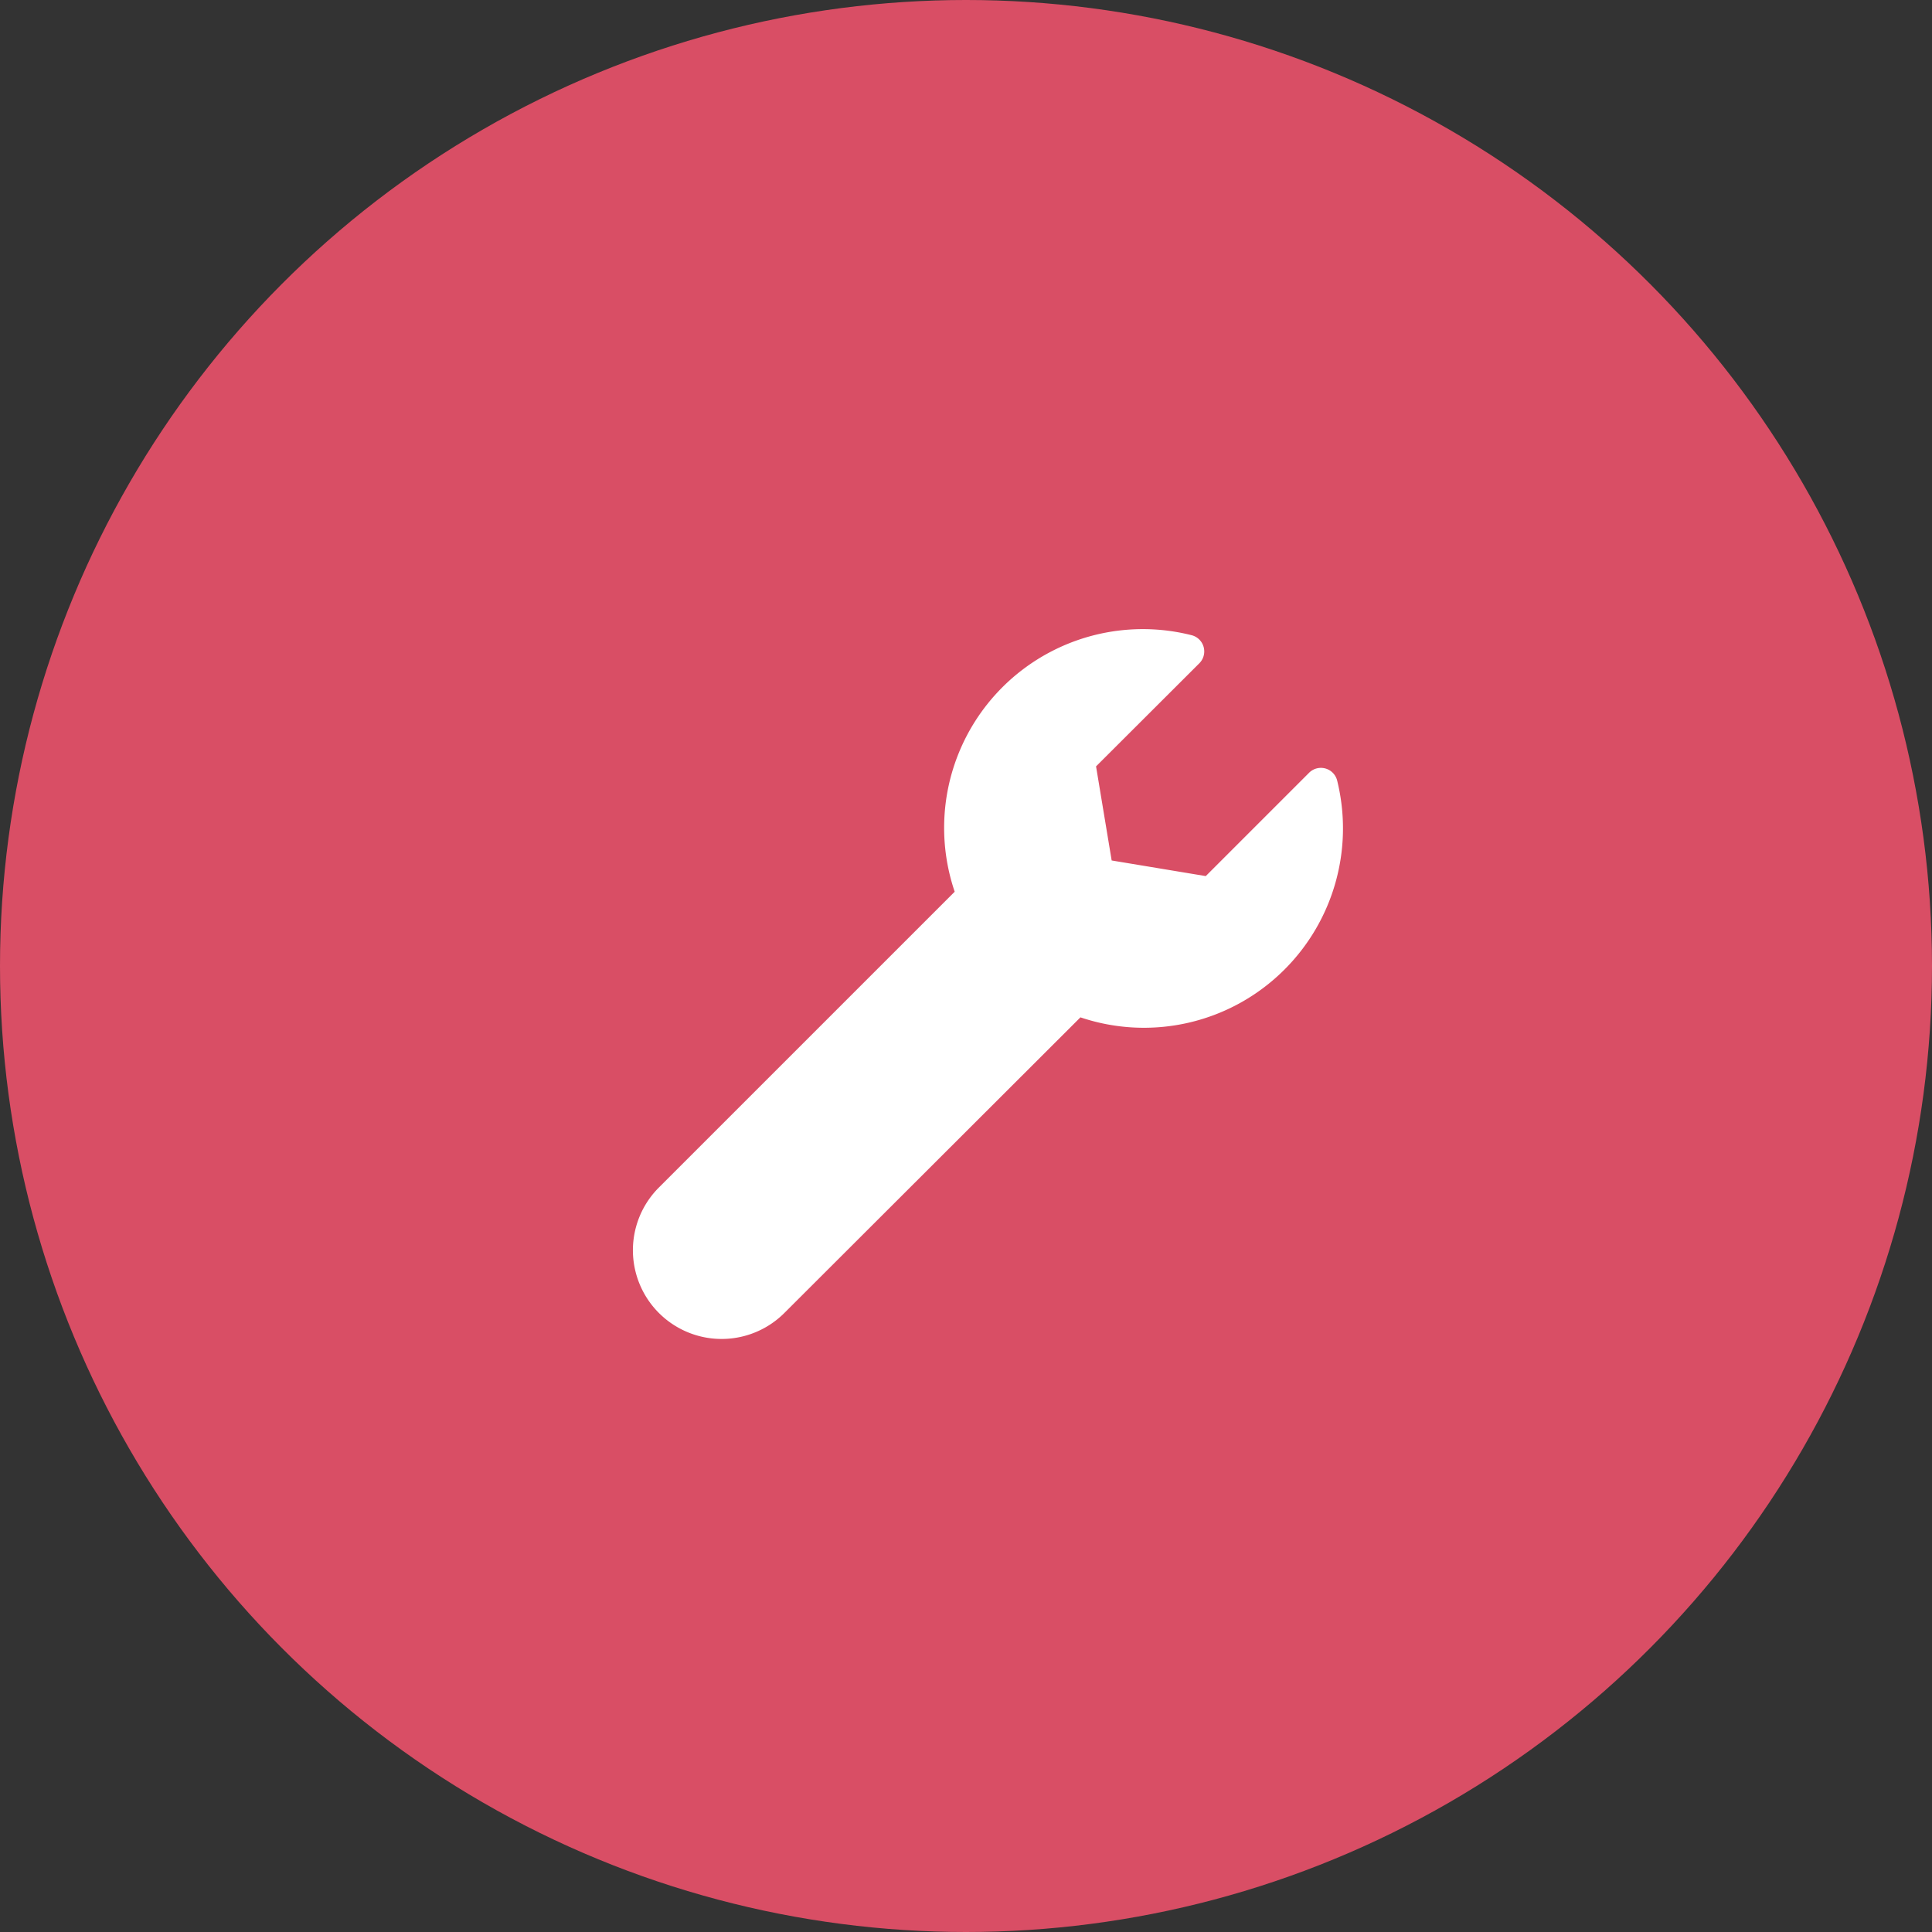
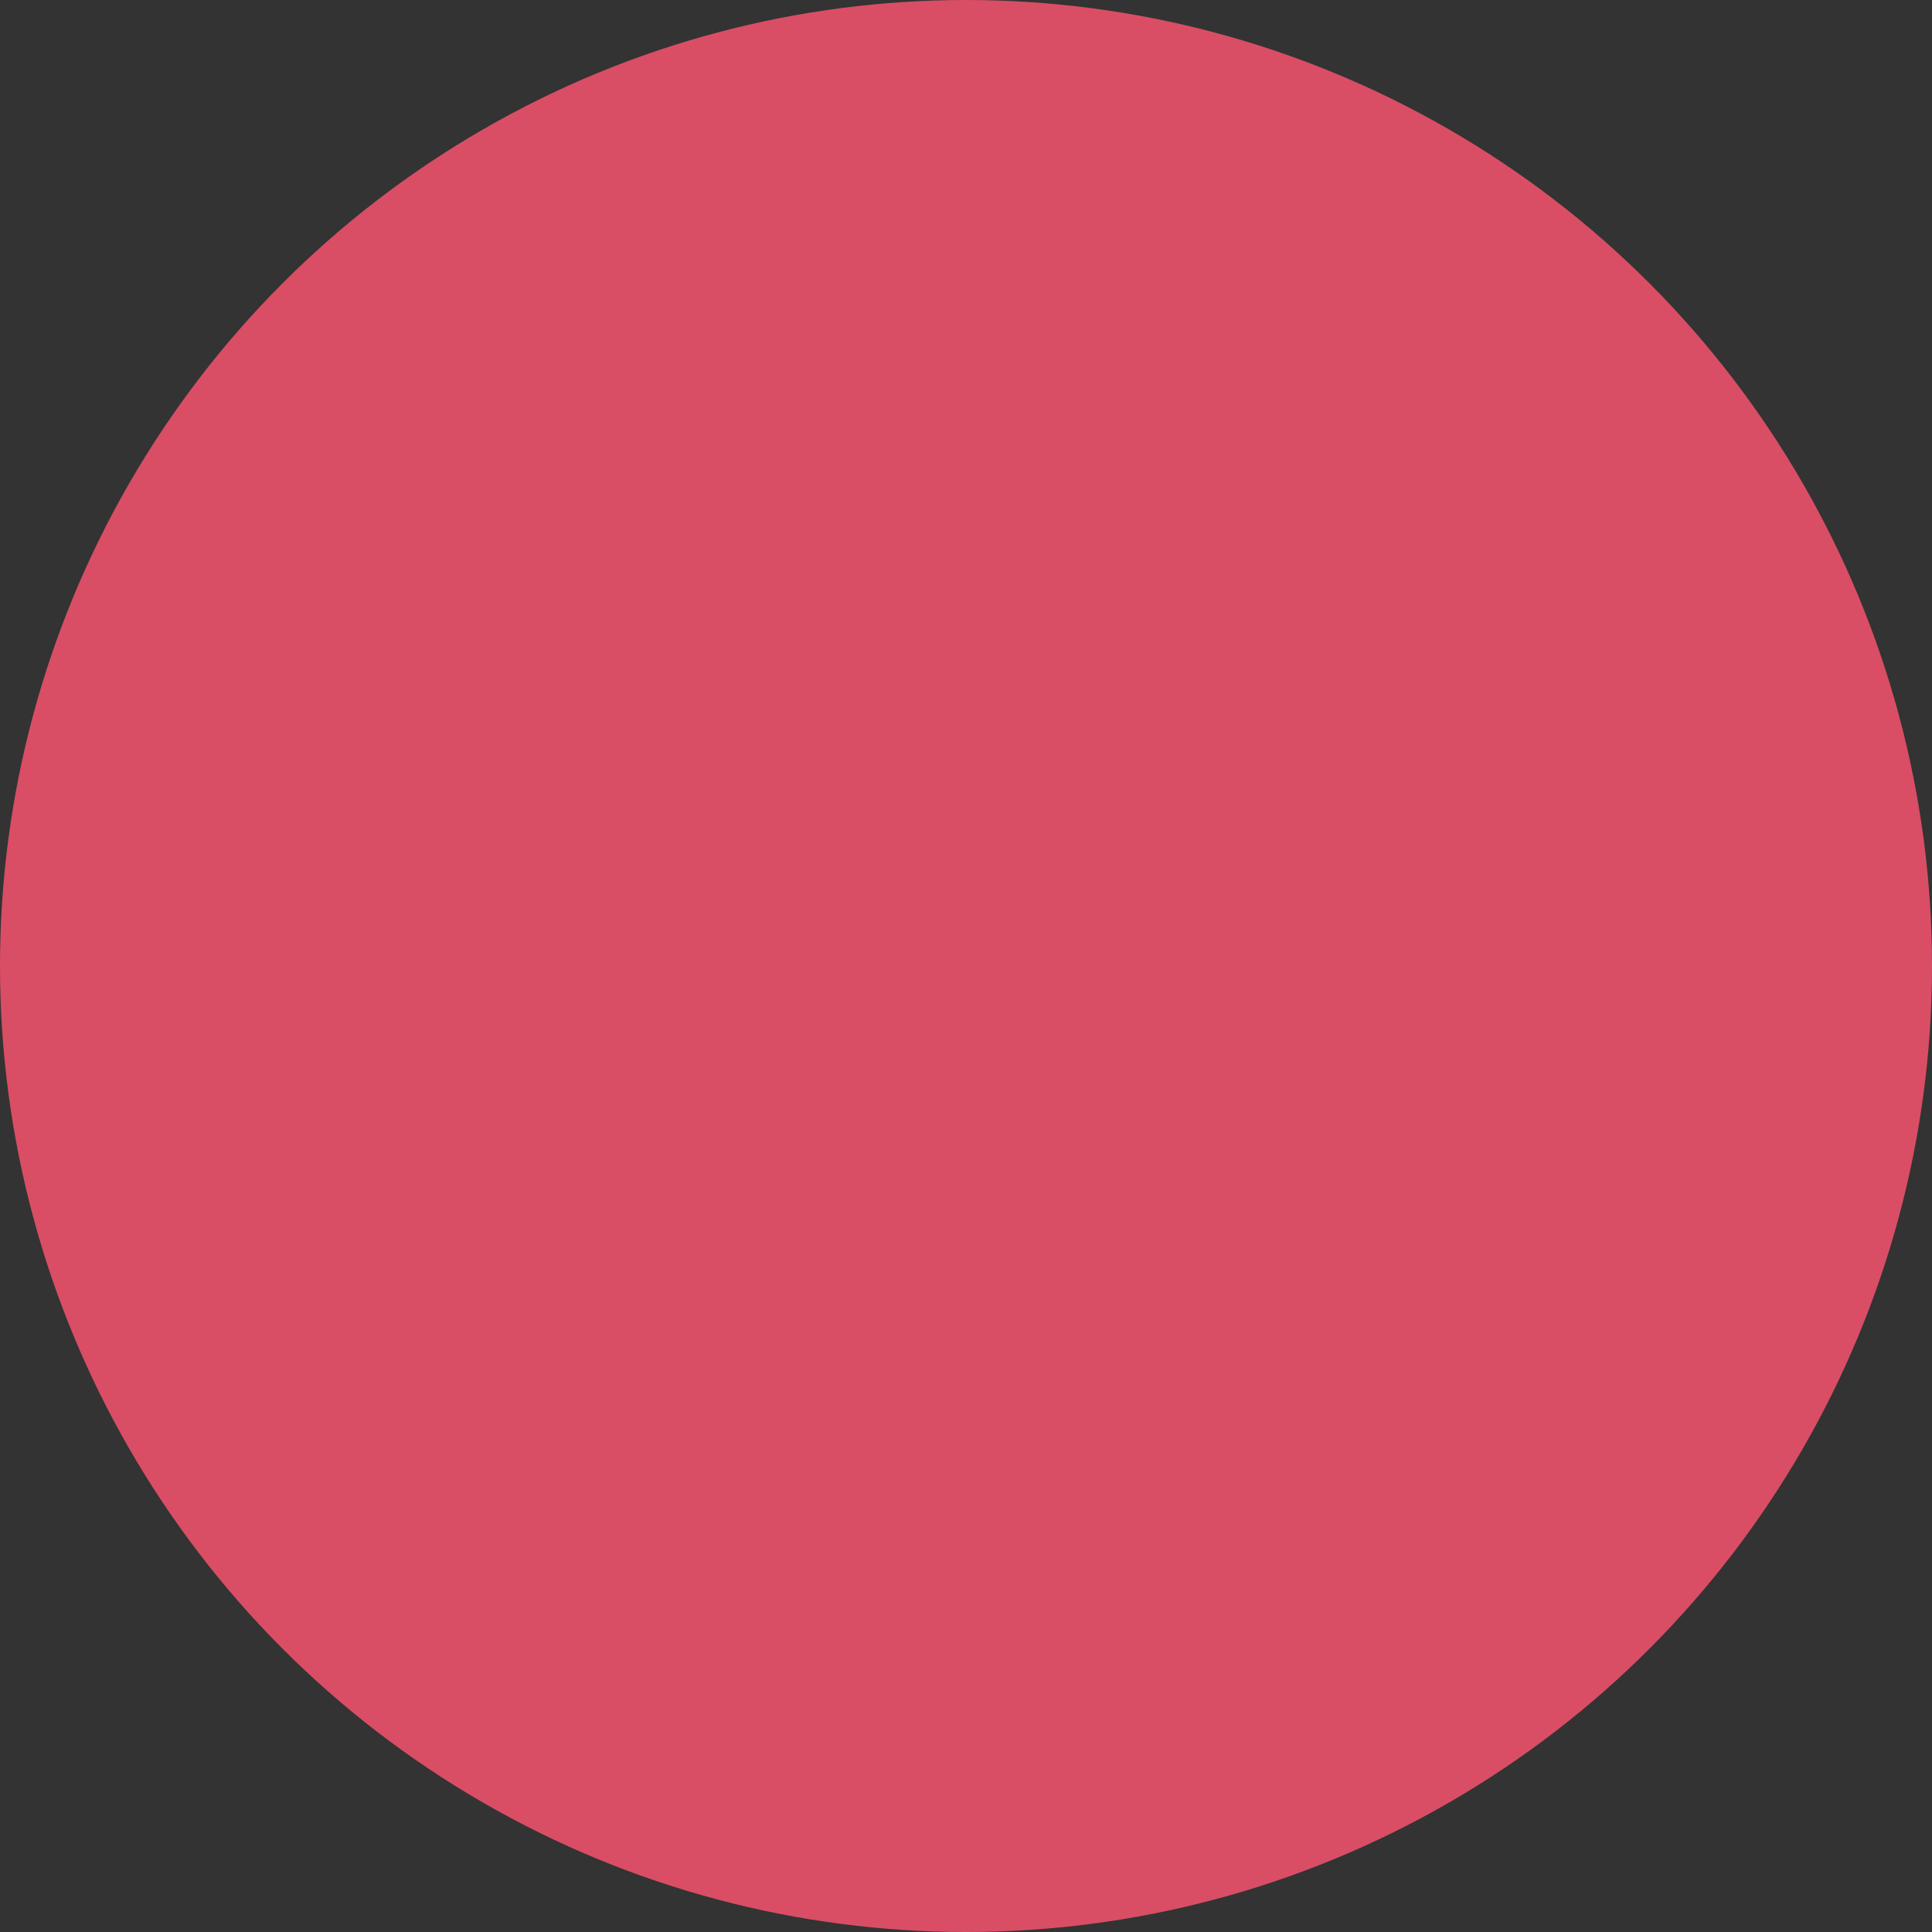
<svg xmlns="http://www.w3.org/2000/svg" width="108" height="108" viewBox="0 0 108 108">
  <rect x="0" y="0" width="108" height="108" fill="#333333" stroke="none" />
  <g transform="translate(-377.896 -4626)">
    <g transform="translate(377.896 4626)">
      <circle cx="54" cy="54" r="54" fill="#d94e65" />
-       <path d="M80.87,63.379a11.107,11.107,0,0,1-11.385,2.65L52.935,82.555a4.959,4.959,0,0,1-7.014-7.014L62.456,59.007A11.107,11.107,0,0,1,75.682,44.663a.936.936,0,0,1,.436,1.587L70.358,52l.873,5.26,5.26.873,5.76-5.76a.936.936,0,0,1,1.587.428A11.155,11.155,0,0,1,80.87,63.379Z" transform="translate(-9.088 -9.159)" fill="#fff" />
    </g>
  </g>
</svg>